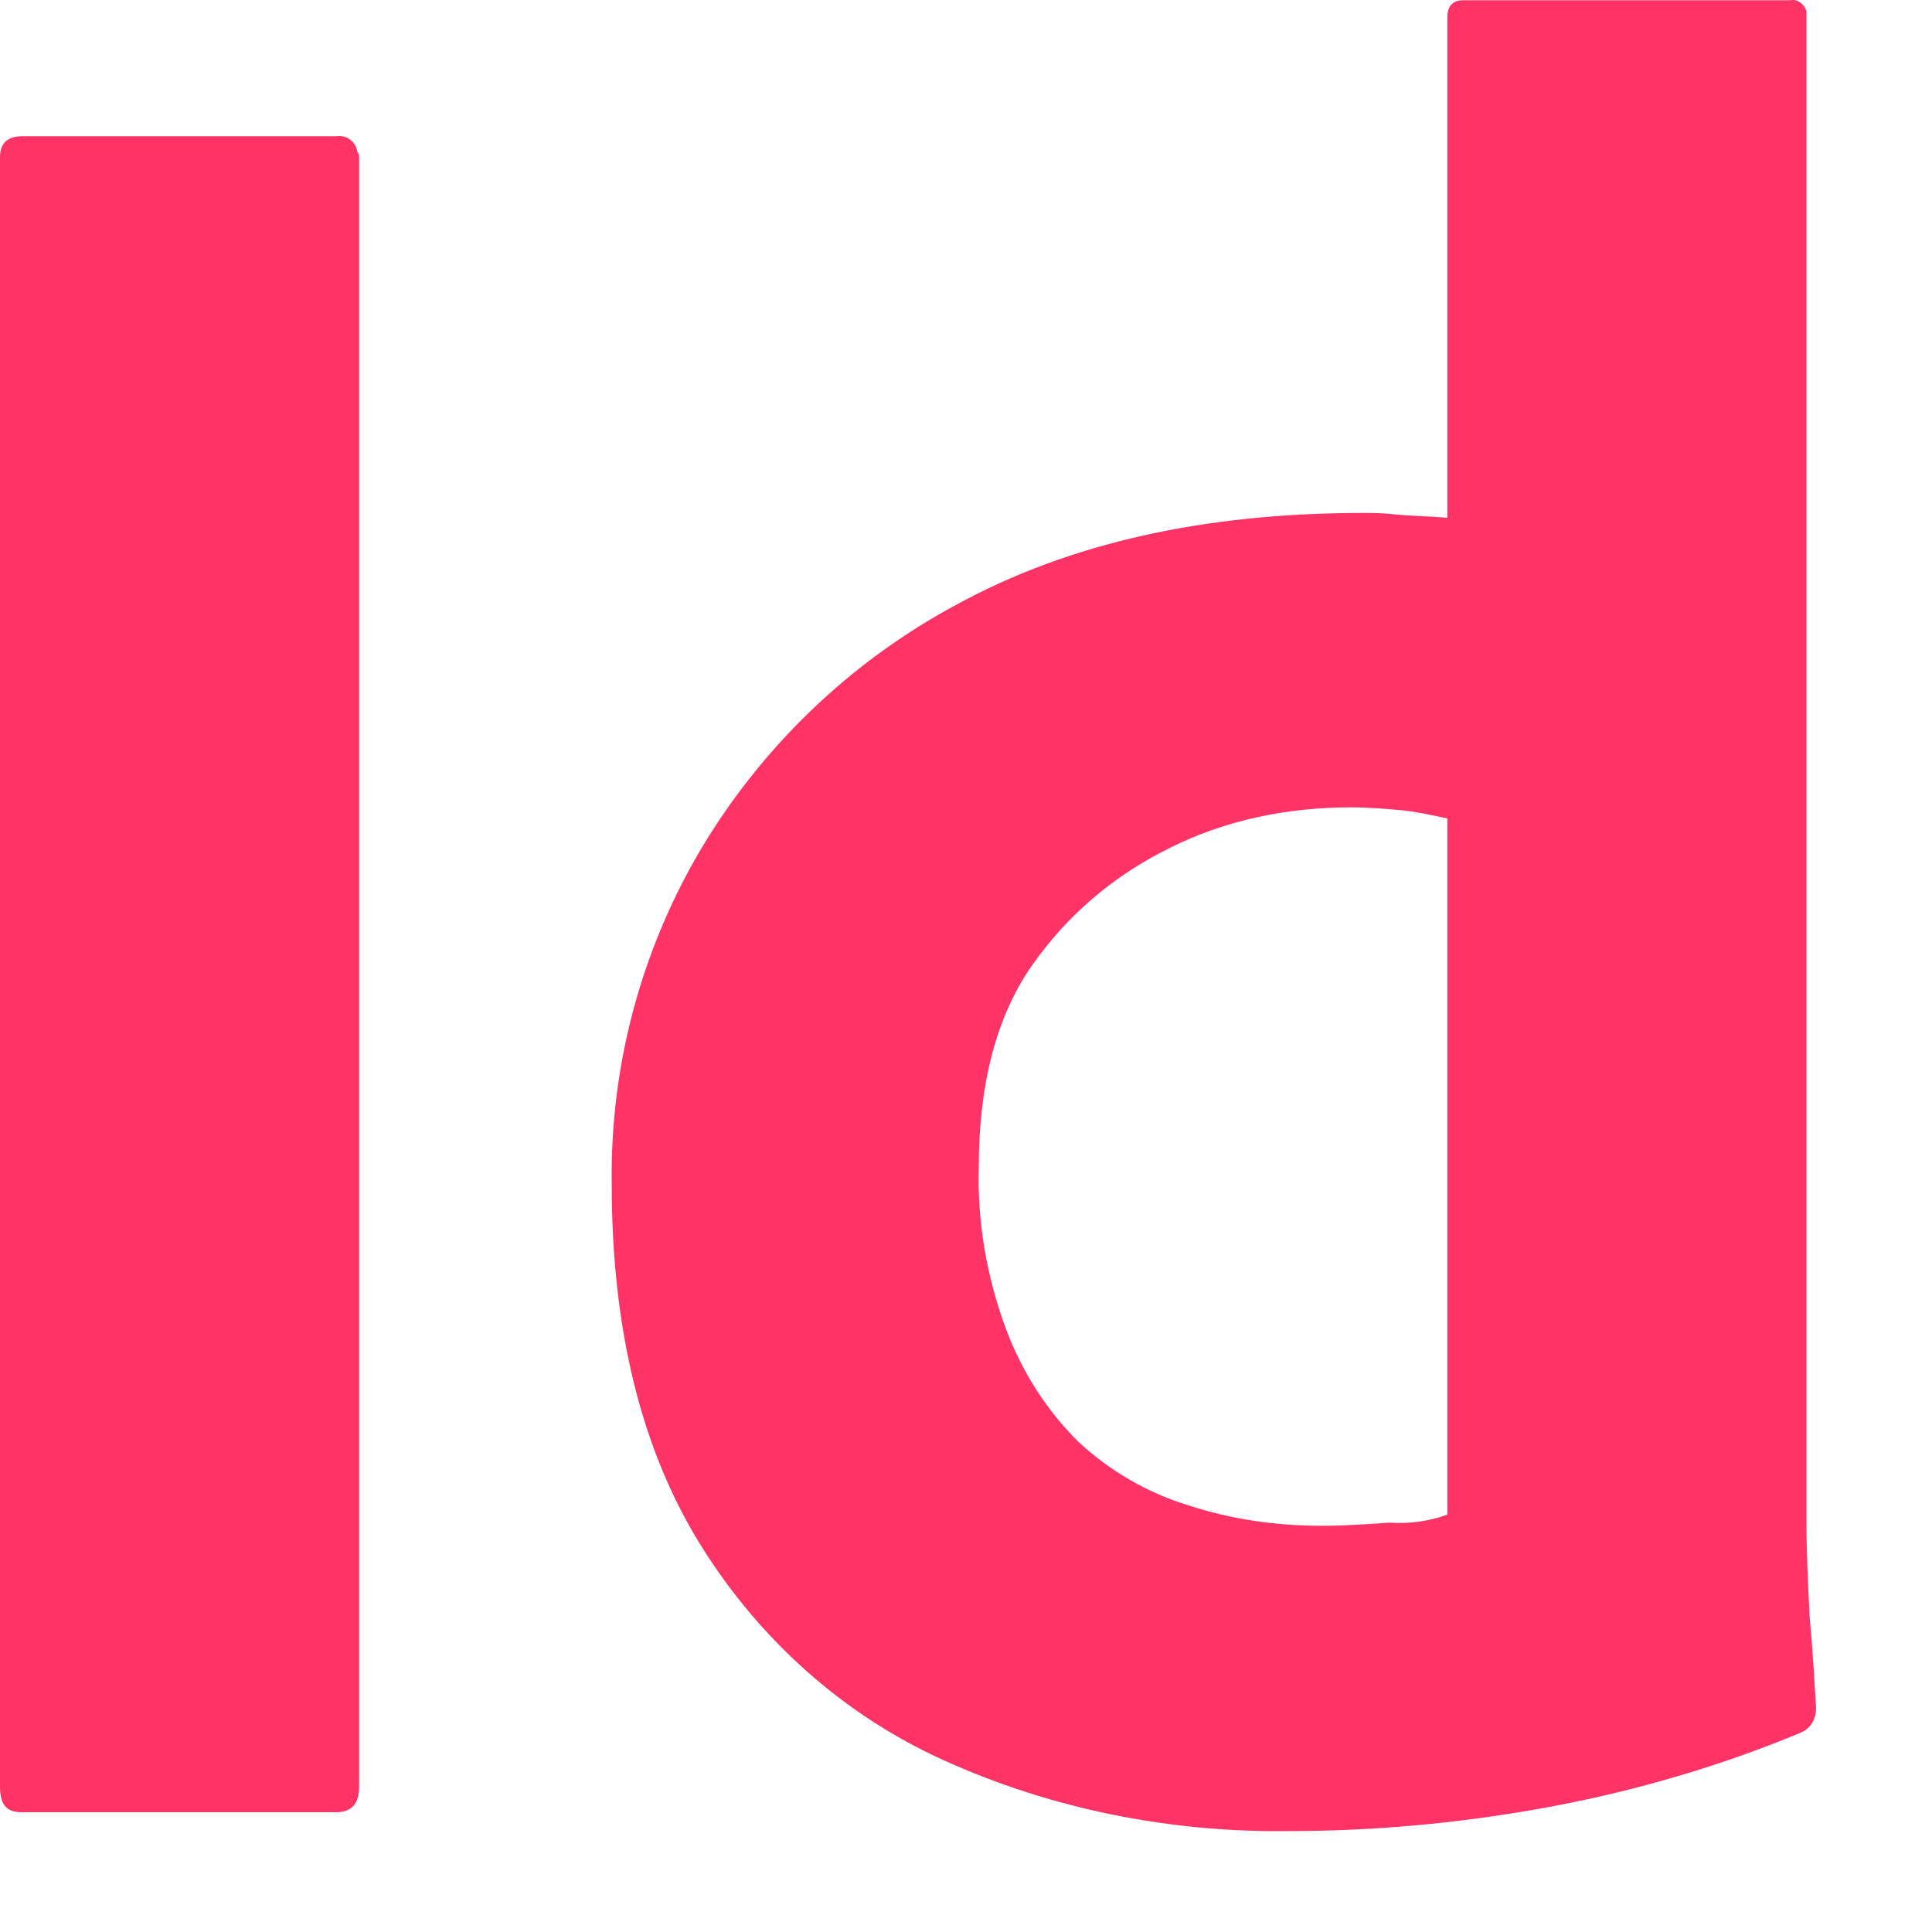
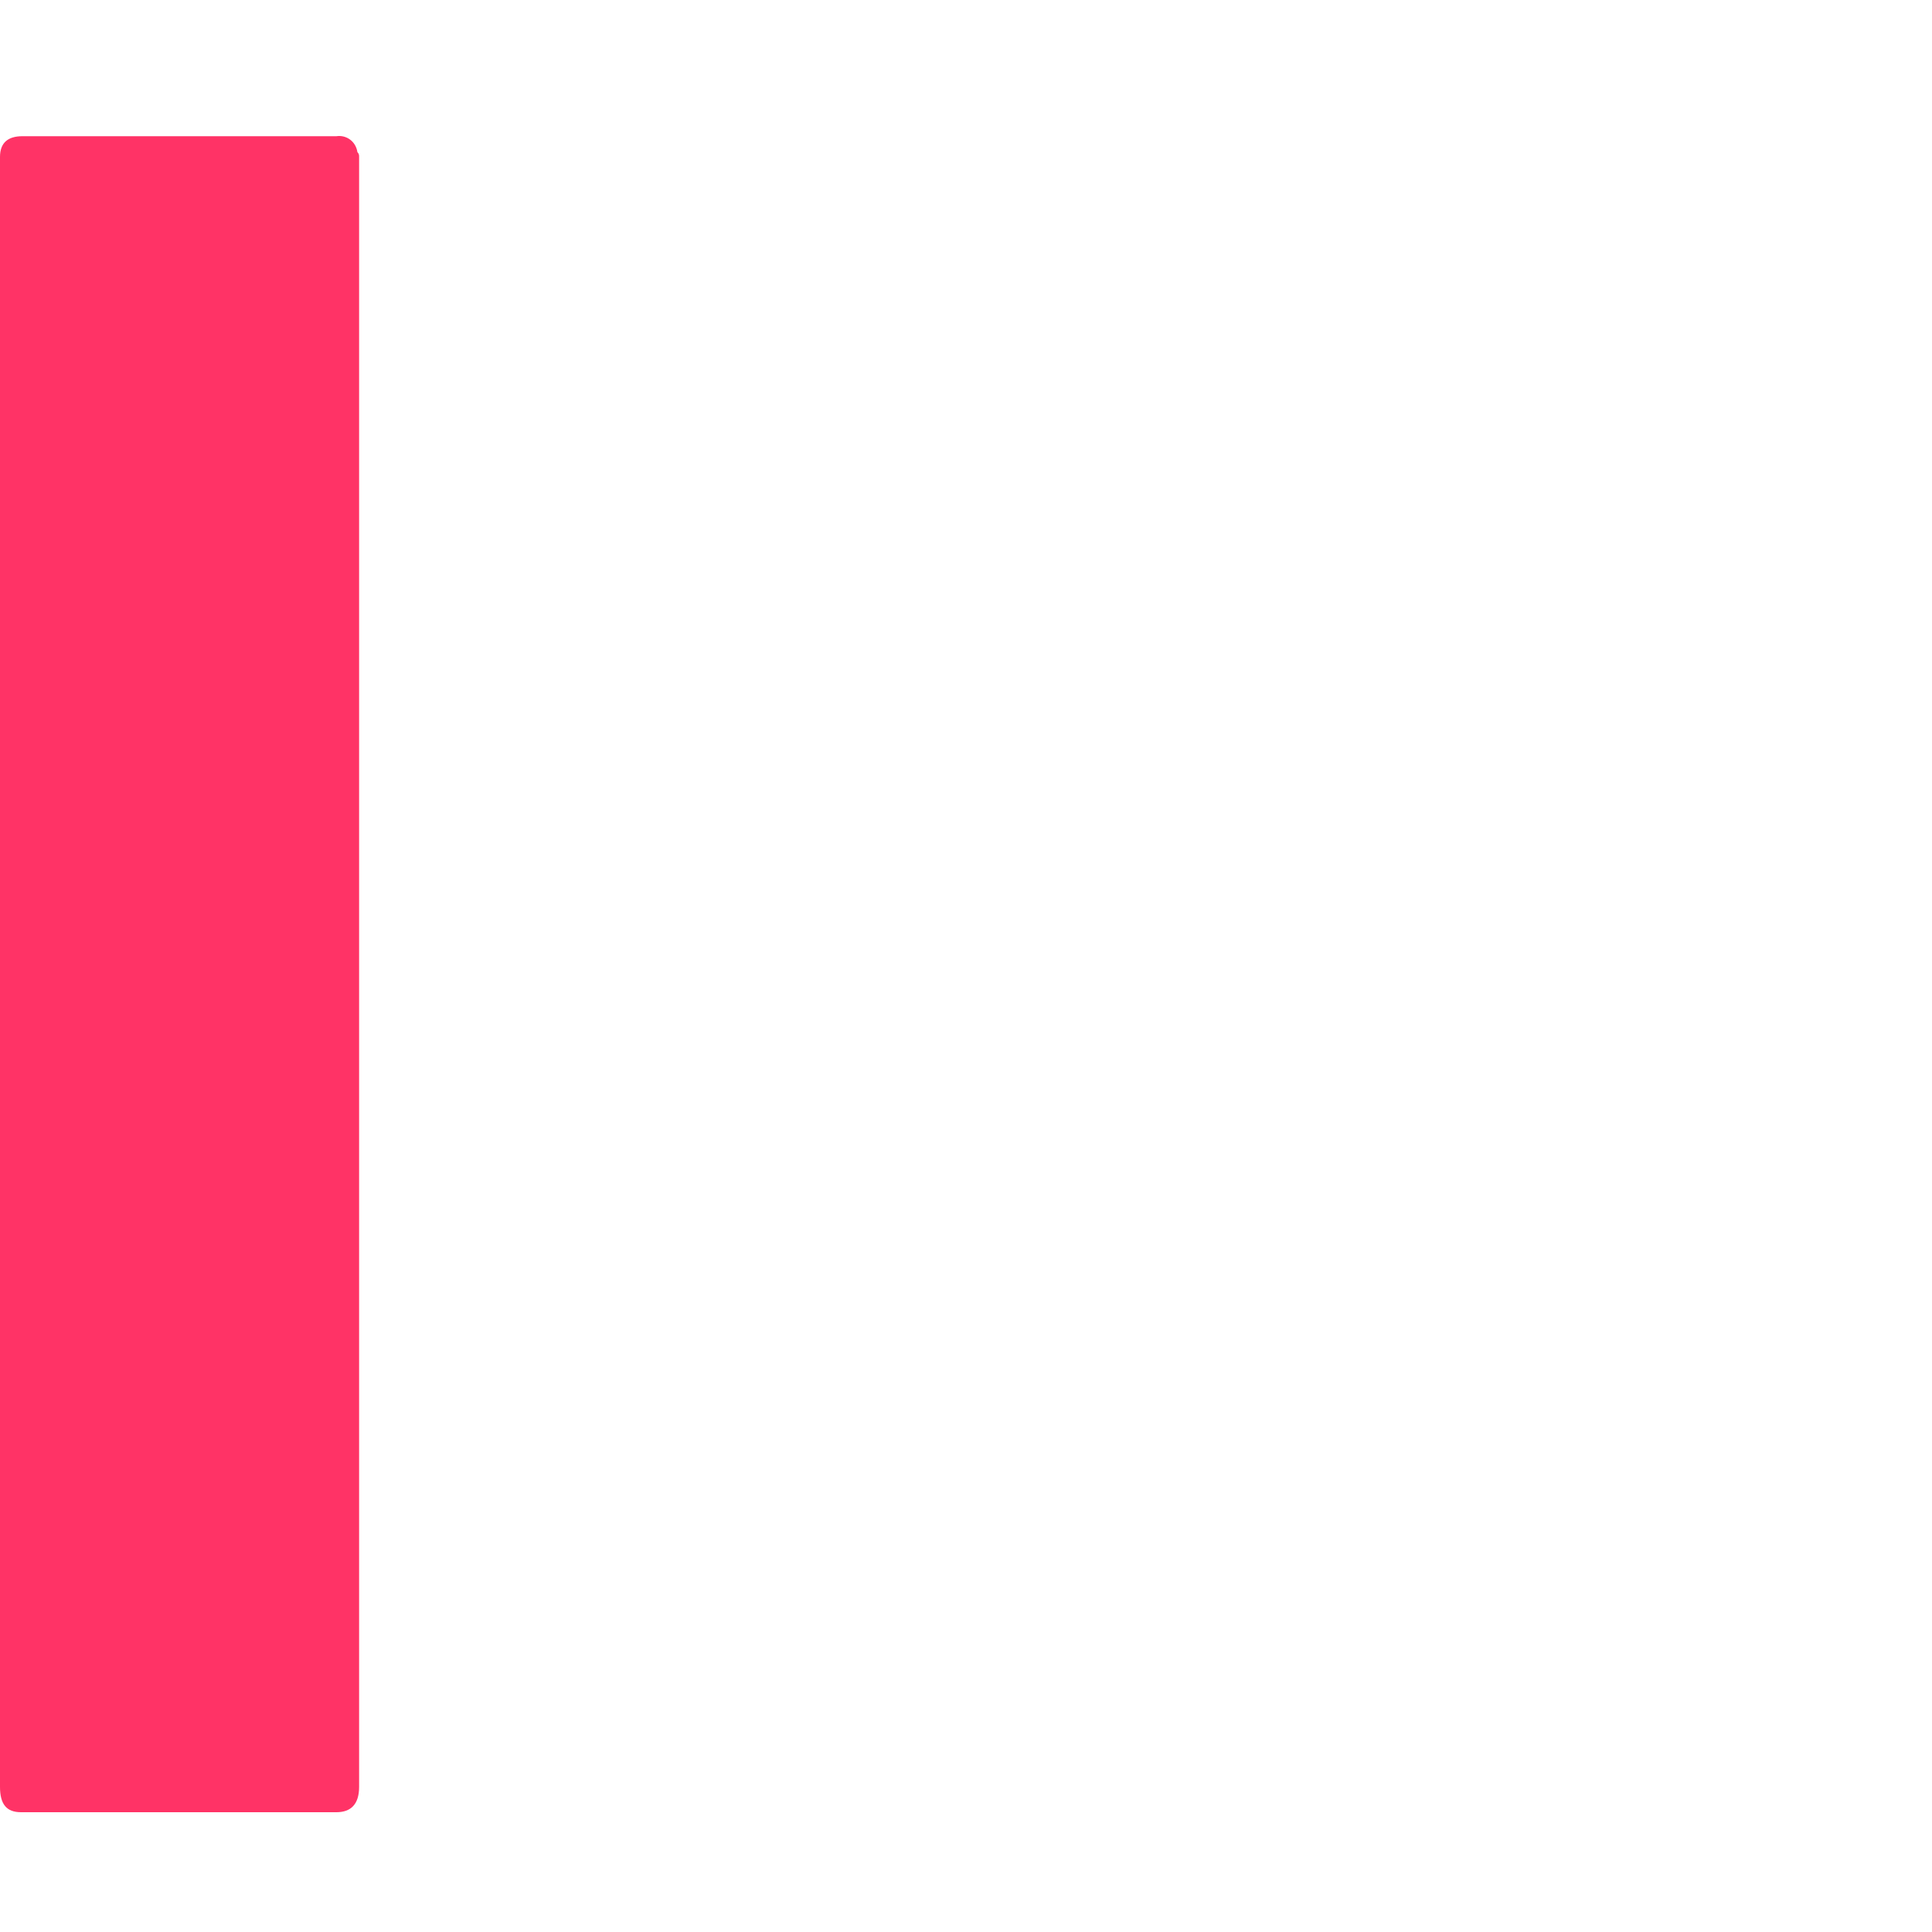
<svg xmlns="http://www.w3.org/2000/svg" fill="none" height="100%" overflow="visible" preserveAspectRatio="none" style="display: block;" viewBox="0 0 8 8" width="100%">
  <g id="Vector">
    <path d="M1.487 0.65V7.399C1.487 7.471 1.453 7.504 1.393 7.504H0.087C0.027 7.504 0 7.471 0 7.399V0.65C0 0.591 0.033 0.564 0.093 0.564H1.393C1.433 0.558 1.473 0.584 1.48 0.63C1.487 0.637 1.487 0.643 1.487 0.65Z" fill="#FF3366" />
-     <path d="M5.34 7.582C4.846 7.589 4.353 7.491 3.906 7.288C3.486 7.098 3.14 6.783 2.9 6.396C2.653 5.997 2.533 5.499 2.533 4.902C2.526 4.418 2.653 3.939 2.9 3.52C3.153 3.094 3.52 2.74 3.96 2.504C4.426 2.249 4.986 2.124 5.646 2.124C5.68 2.124 5.726 2.124 5.786 2.131C5.846 2.137 5.913 2.137 5.993 2.144V0.073C5.993 0.027 6.013 0.001 6.06 0.001H7.413C7.446 -0.006 7.473 0.021 7.48 0.047V0.06V6.298C7.48 6.416 7.486 6.547 7.493 6.691C7.506 6.829 7.513 6.96 7.52 7.071C7.52 7.117 7.5 7.157 7.453 7.176C7.106 7.32 6.74 7.425 6.366 7.491C6.033 7.55 5.686 7.582 5.34 7.582ZM5.993 6.272V3.389C5.933 3.376 5.873 3.363 5.813 3.356C5.74 3.349 5.666 3.343 5.593 3.343C5.333 3.343 5.073 3.395 4.84 3.513C4.613 3.625 4.42 3.788 4.273 3.998C4.126 4.208 4.053 4.49 4.053 4.83C4.046 5.06 4.086 5.289 4.166 5.505C4.233 5.682 4.333 5.839 4.466 5.971C4.593 6.088 4.746 6.18 4.92 6.233C5.1 6.292 5.286 6.318 5.473 6.318C5.573 6.318 5.666 6.311 5.753 6.305C5.84 6.311 5.92 6.298 5.993 6.272Z" fill="#FF3366" />
  </g>
</svg>